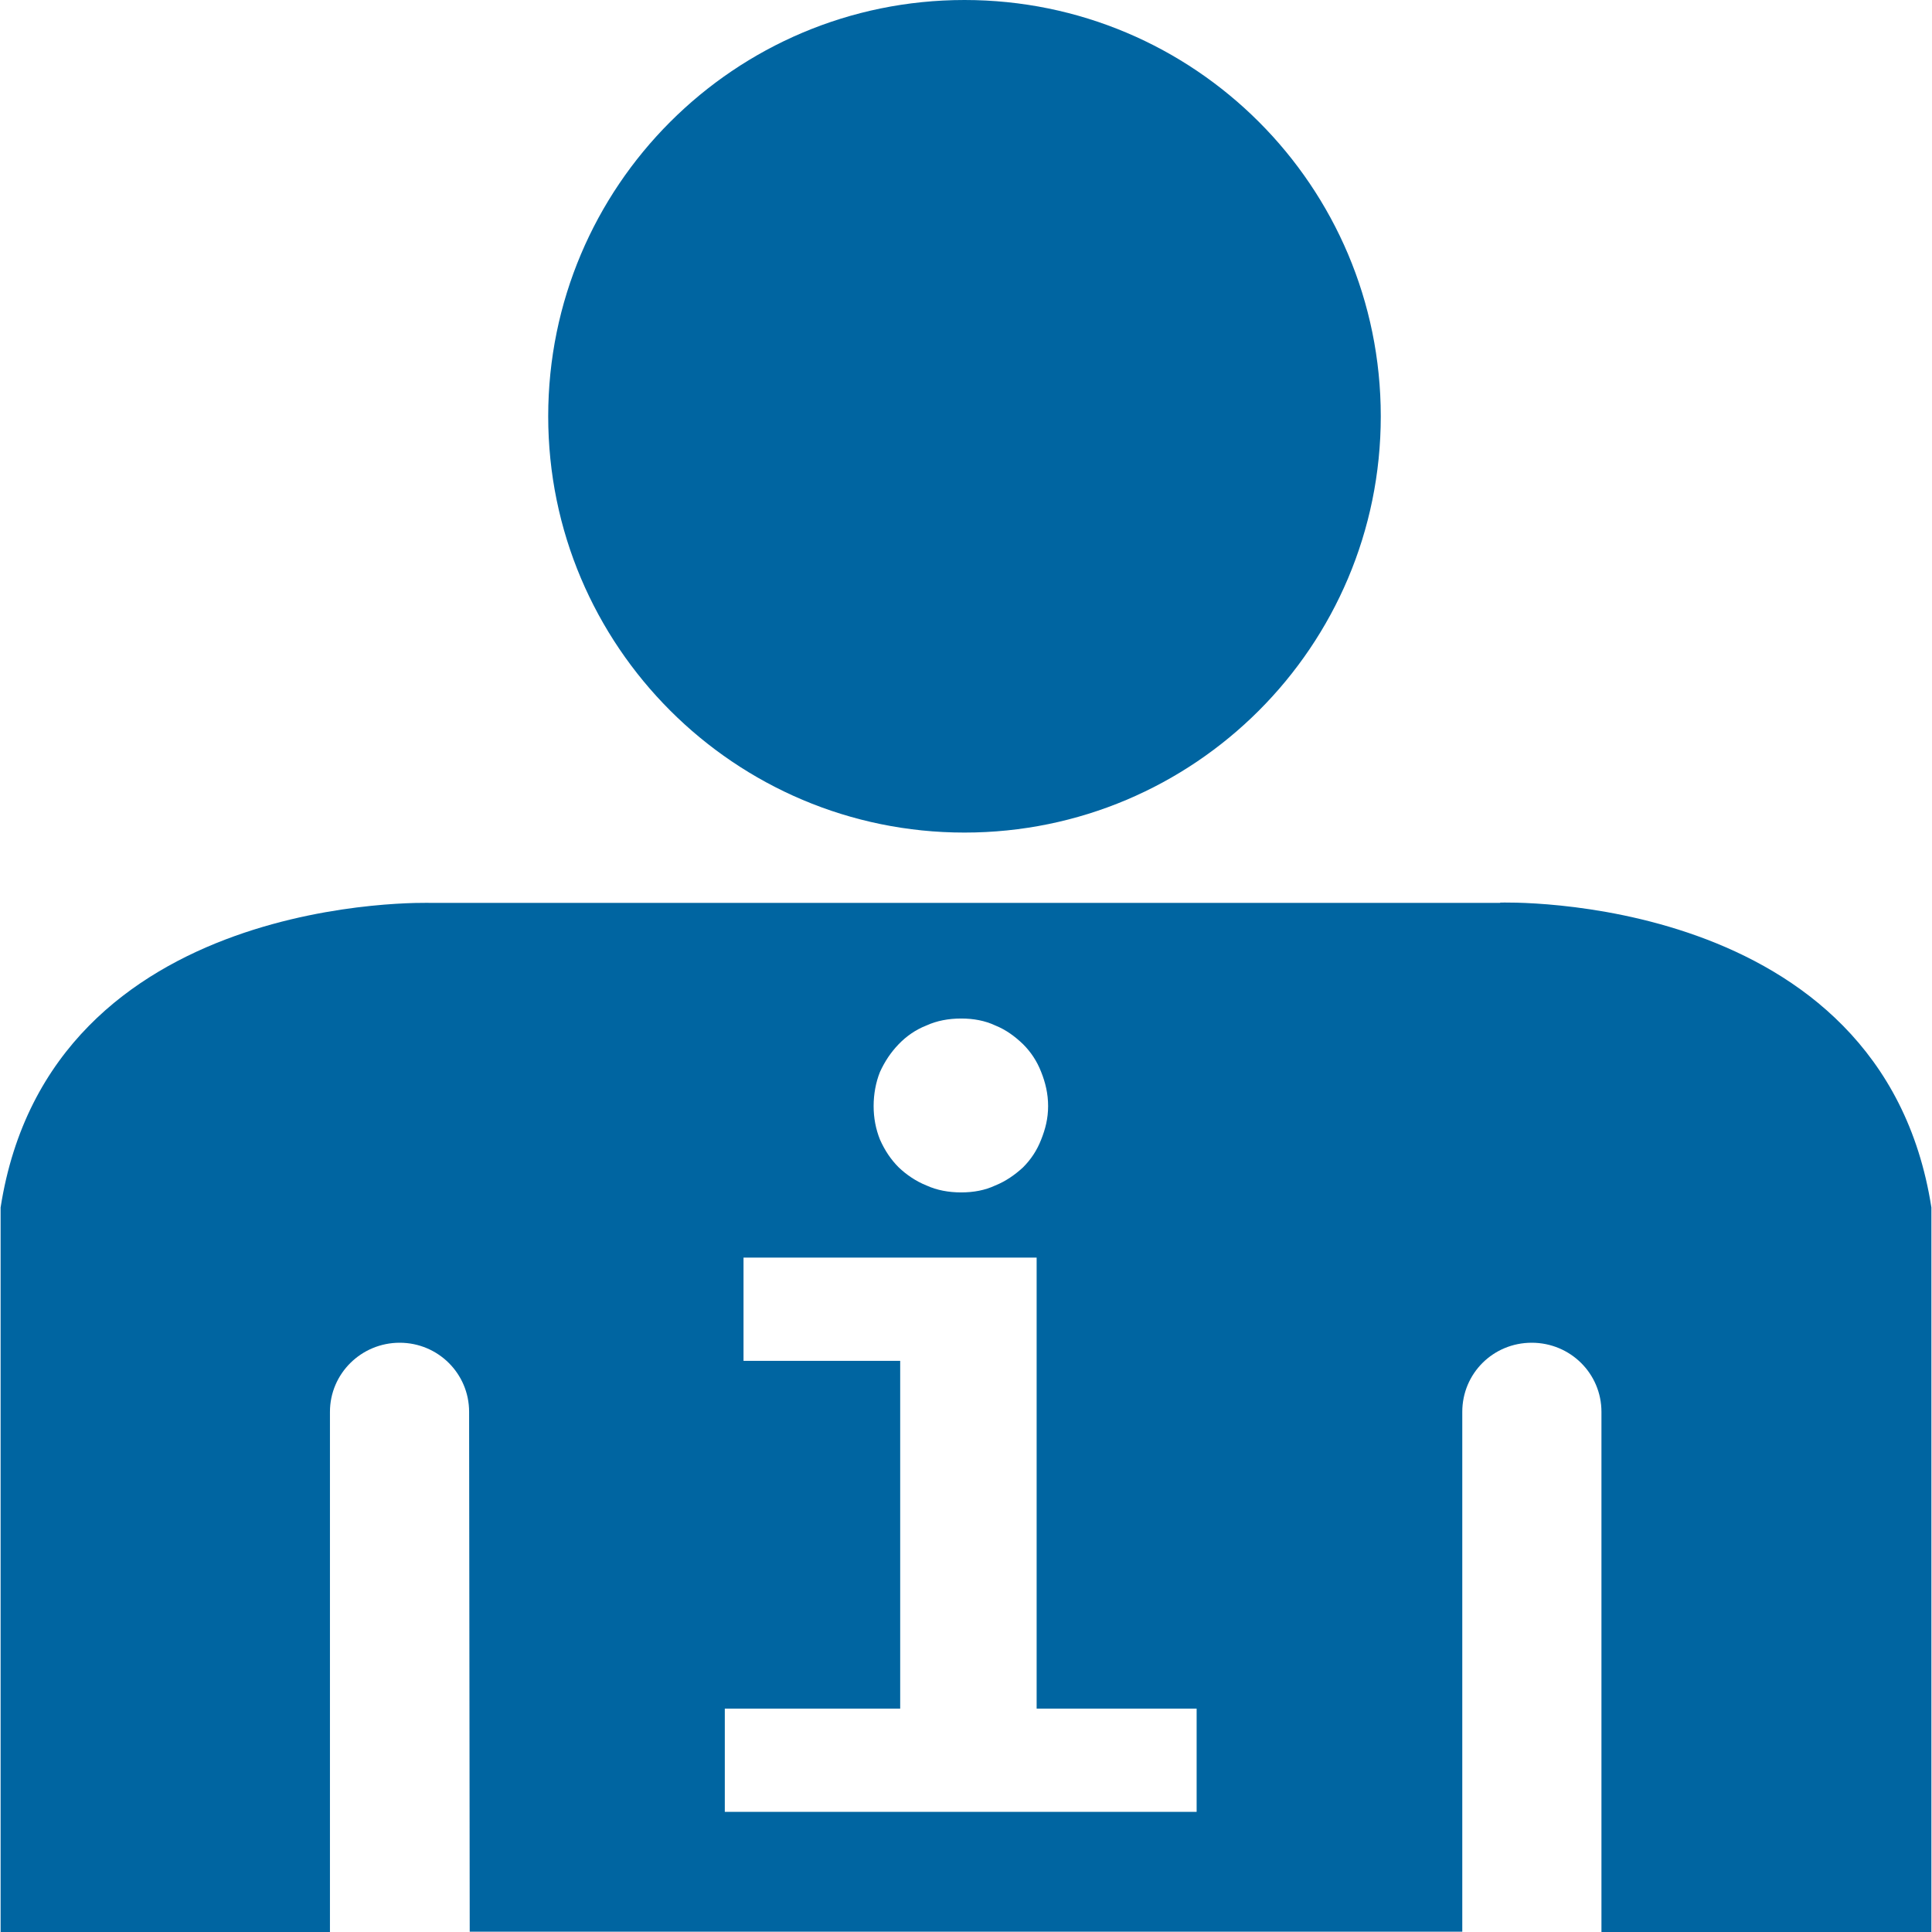
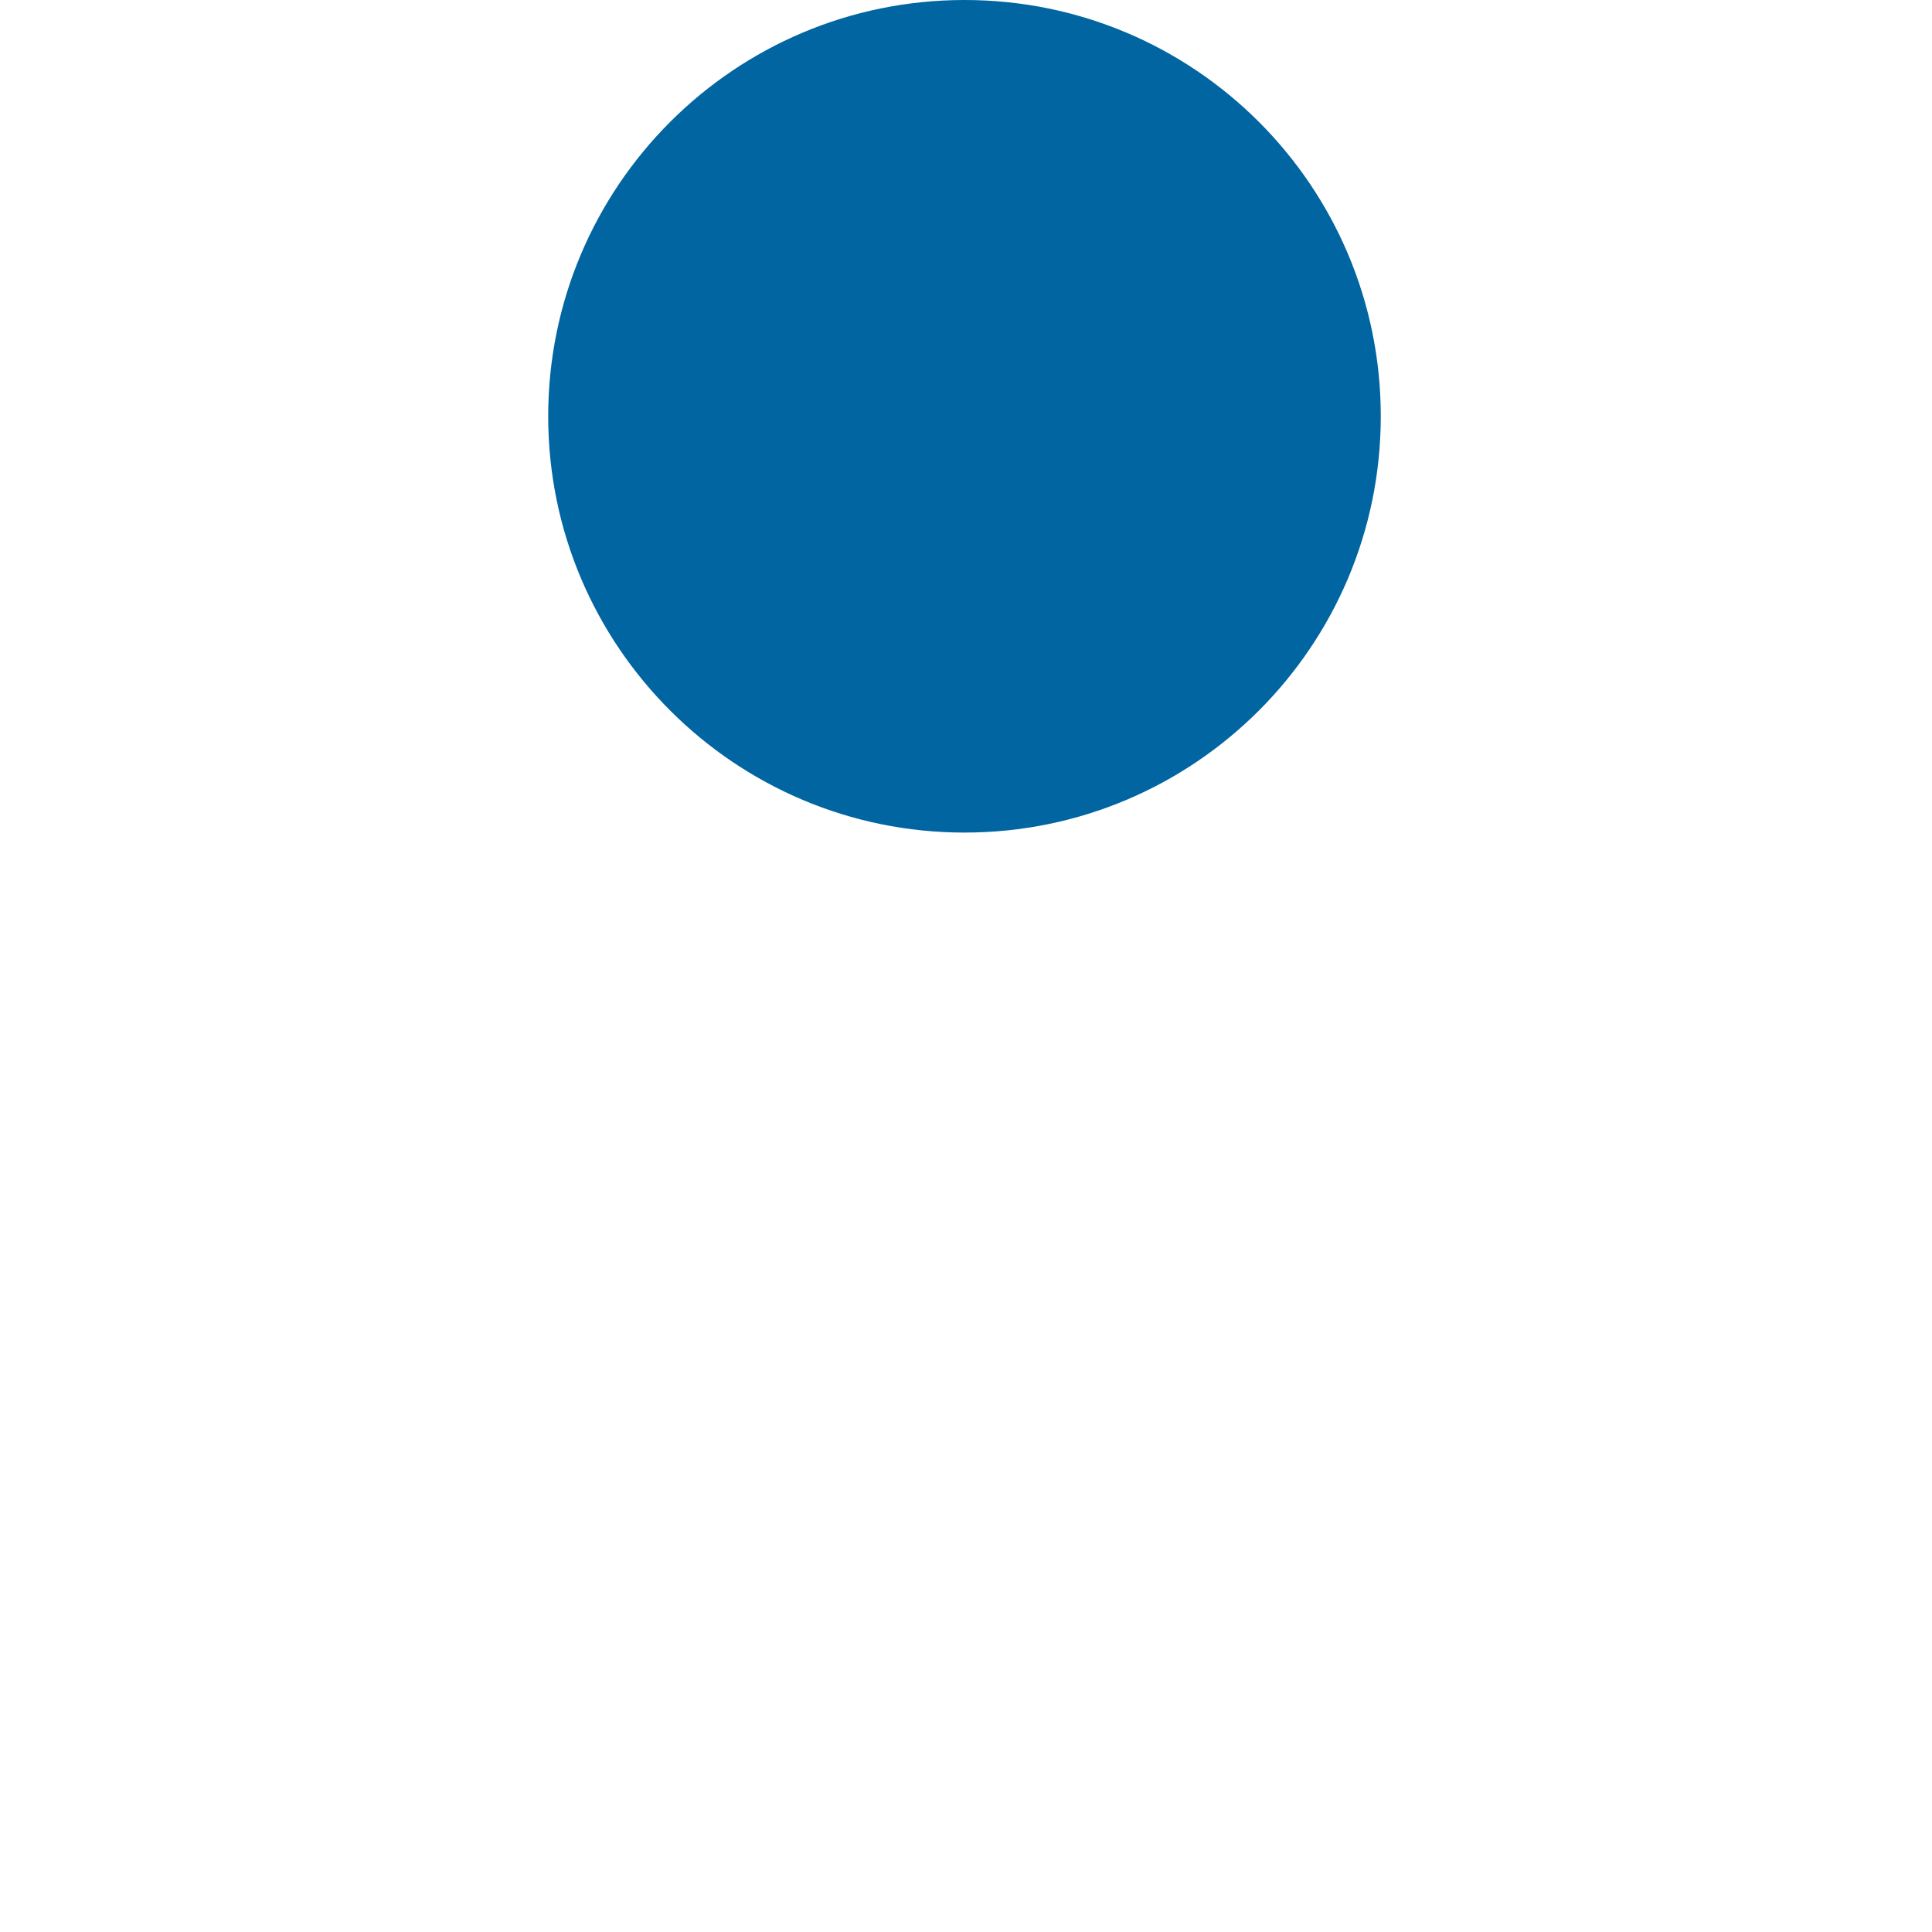
<svg xmlns="http://www.w3.org/2000/svg" id="Design" viewBox="0 0 64 64">
  <defs>
    <style> .cls-1 { fill: #0065a1; } </style>
  </defs>
-   <path class="cls-1" d="M49.69,29.91H14.29S1.66,29.48,.02,40v24H10.93v-17.23c0-1.27,1.04-2.29,2.31-2.29s2.3,1.02,2.3,2.29l.02,17.22H48.44v-17.22c0-1.27,1.02-2.29,2.3-2.29s2.31,1.02,2.31,2.29v17.23h10.93v-24c-1.64-10.52-14.28-10.1-14.28-10.1Zm-20.54,5.6c.16-.35,.36-.65,.62-.92,.25-.26,.56-.48,.92-.62,.35-.16,.74-.23,1.15-.23s.79,.07,1.13,.23c.35,.14,.65,.36,.92,.62,.26,.26,.46,.56,.6,.92,.14,.35,.23,.72,.23,1.13s-.09,.76-.23,1.11c-.14,.36-.34,.66-.6,.92-.26,.24-.57,.46-.92,.6-.34,.16-.72,.23-1.13,.23s-.8-.07-1.15-.23c-.35-.14-.67-.36-.92-.6-.26-.26-.46-.56-.62-.92-.14-.35-.21-.72-.21-1.11s.07-.78,.21-1.13Zm10.49,24.51h-15.63v-3.42h5.81v-11.52h-5.19v-3.42h9.71v14.94h5.3v3.42Z" />
  <path class="cls-1" d="M45.74,13.79c0,7.62-6.18,13.79-13.79,13.79s-13.79-6.18-13.79-13.79S24.33,0,31.95,0s13.79,6.17,13.79,13.79Z" />
</svg>